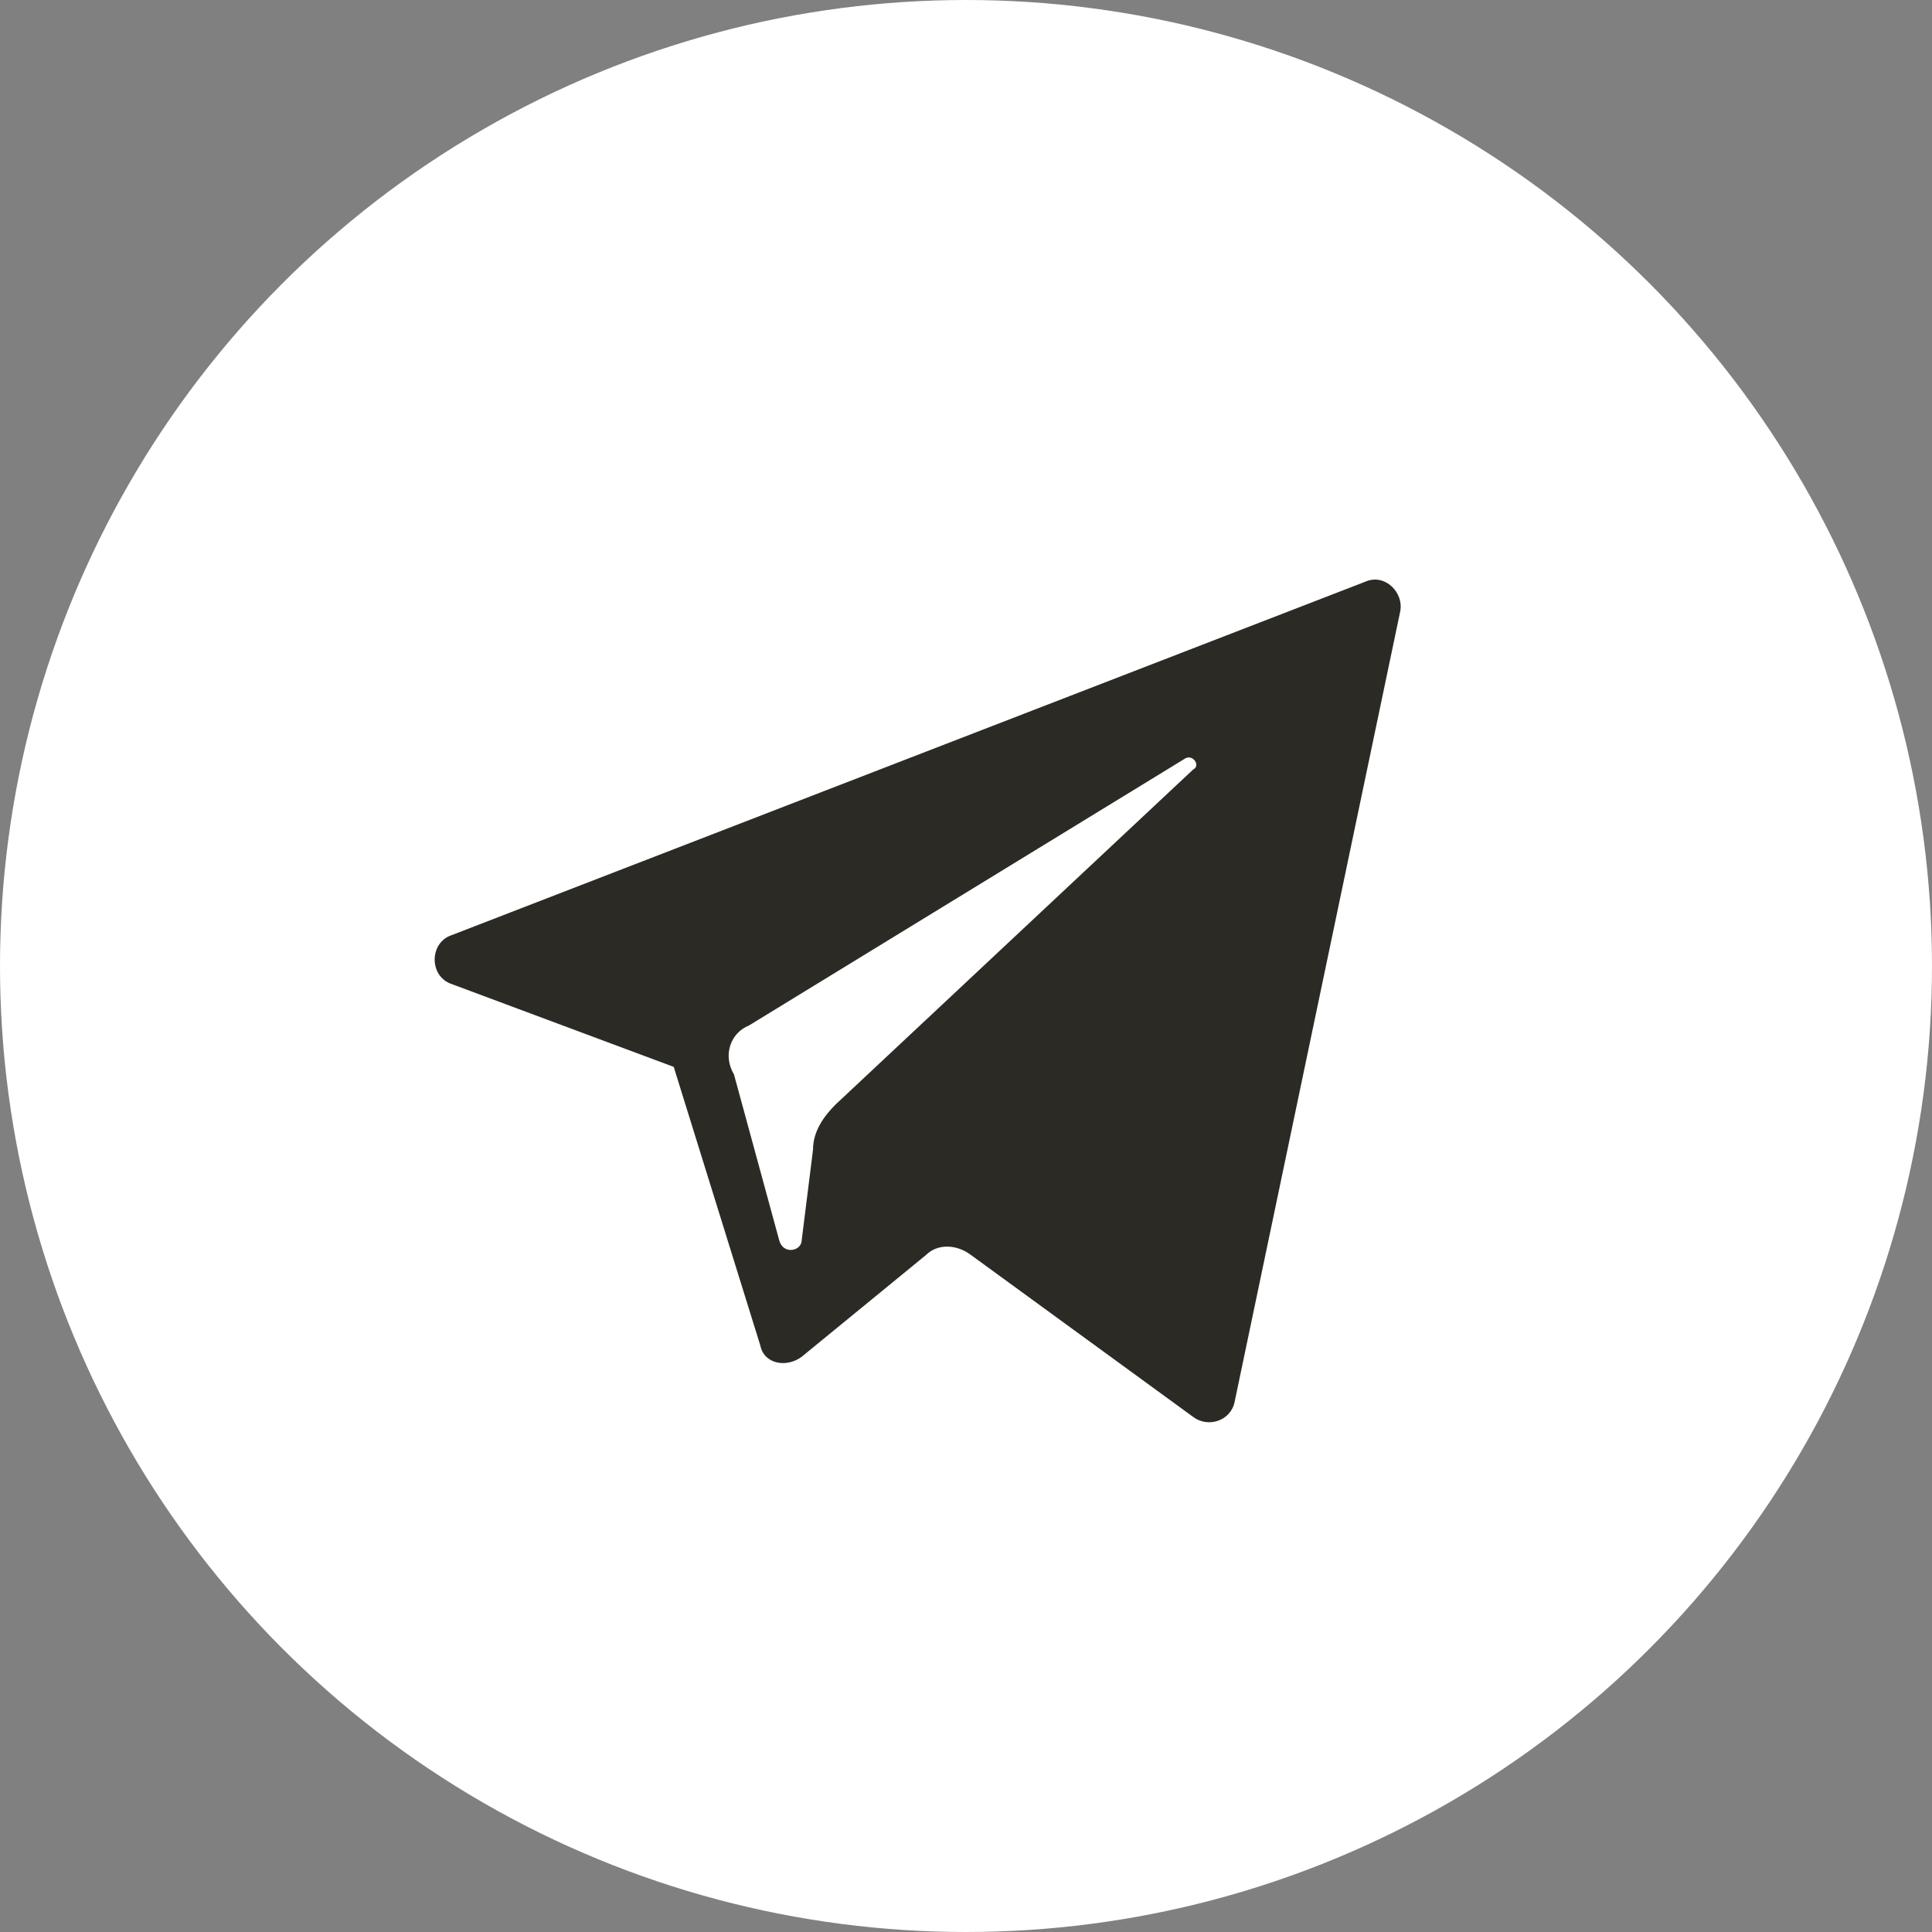
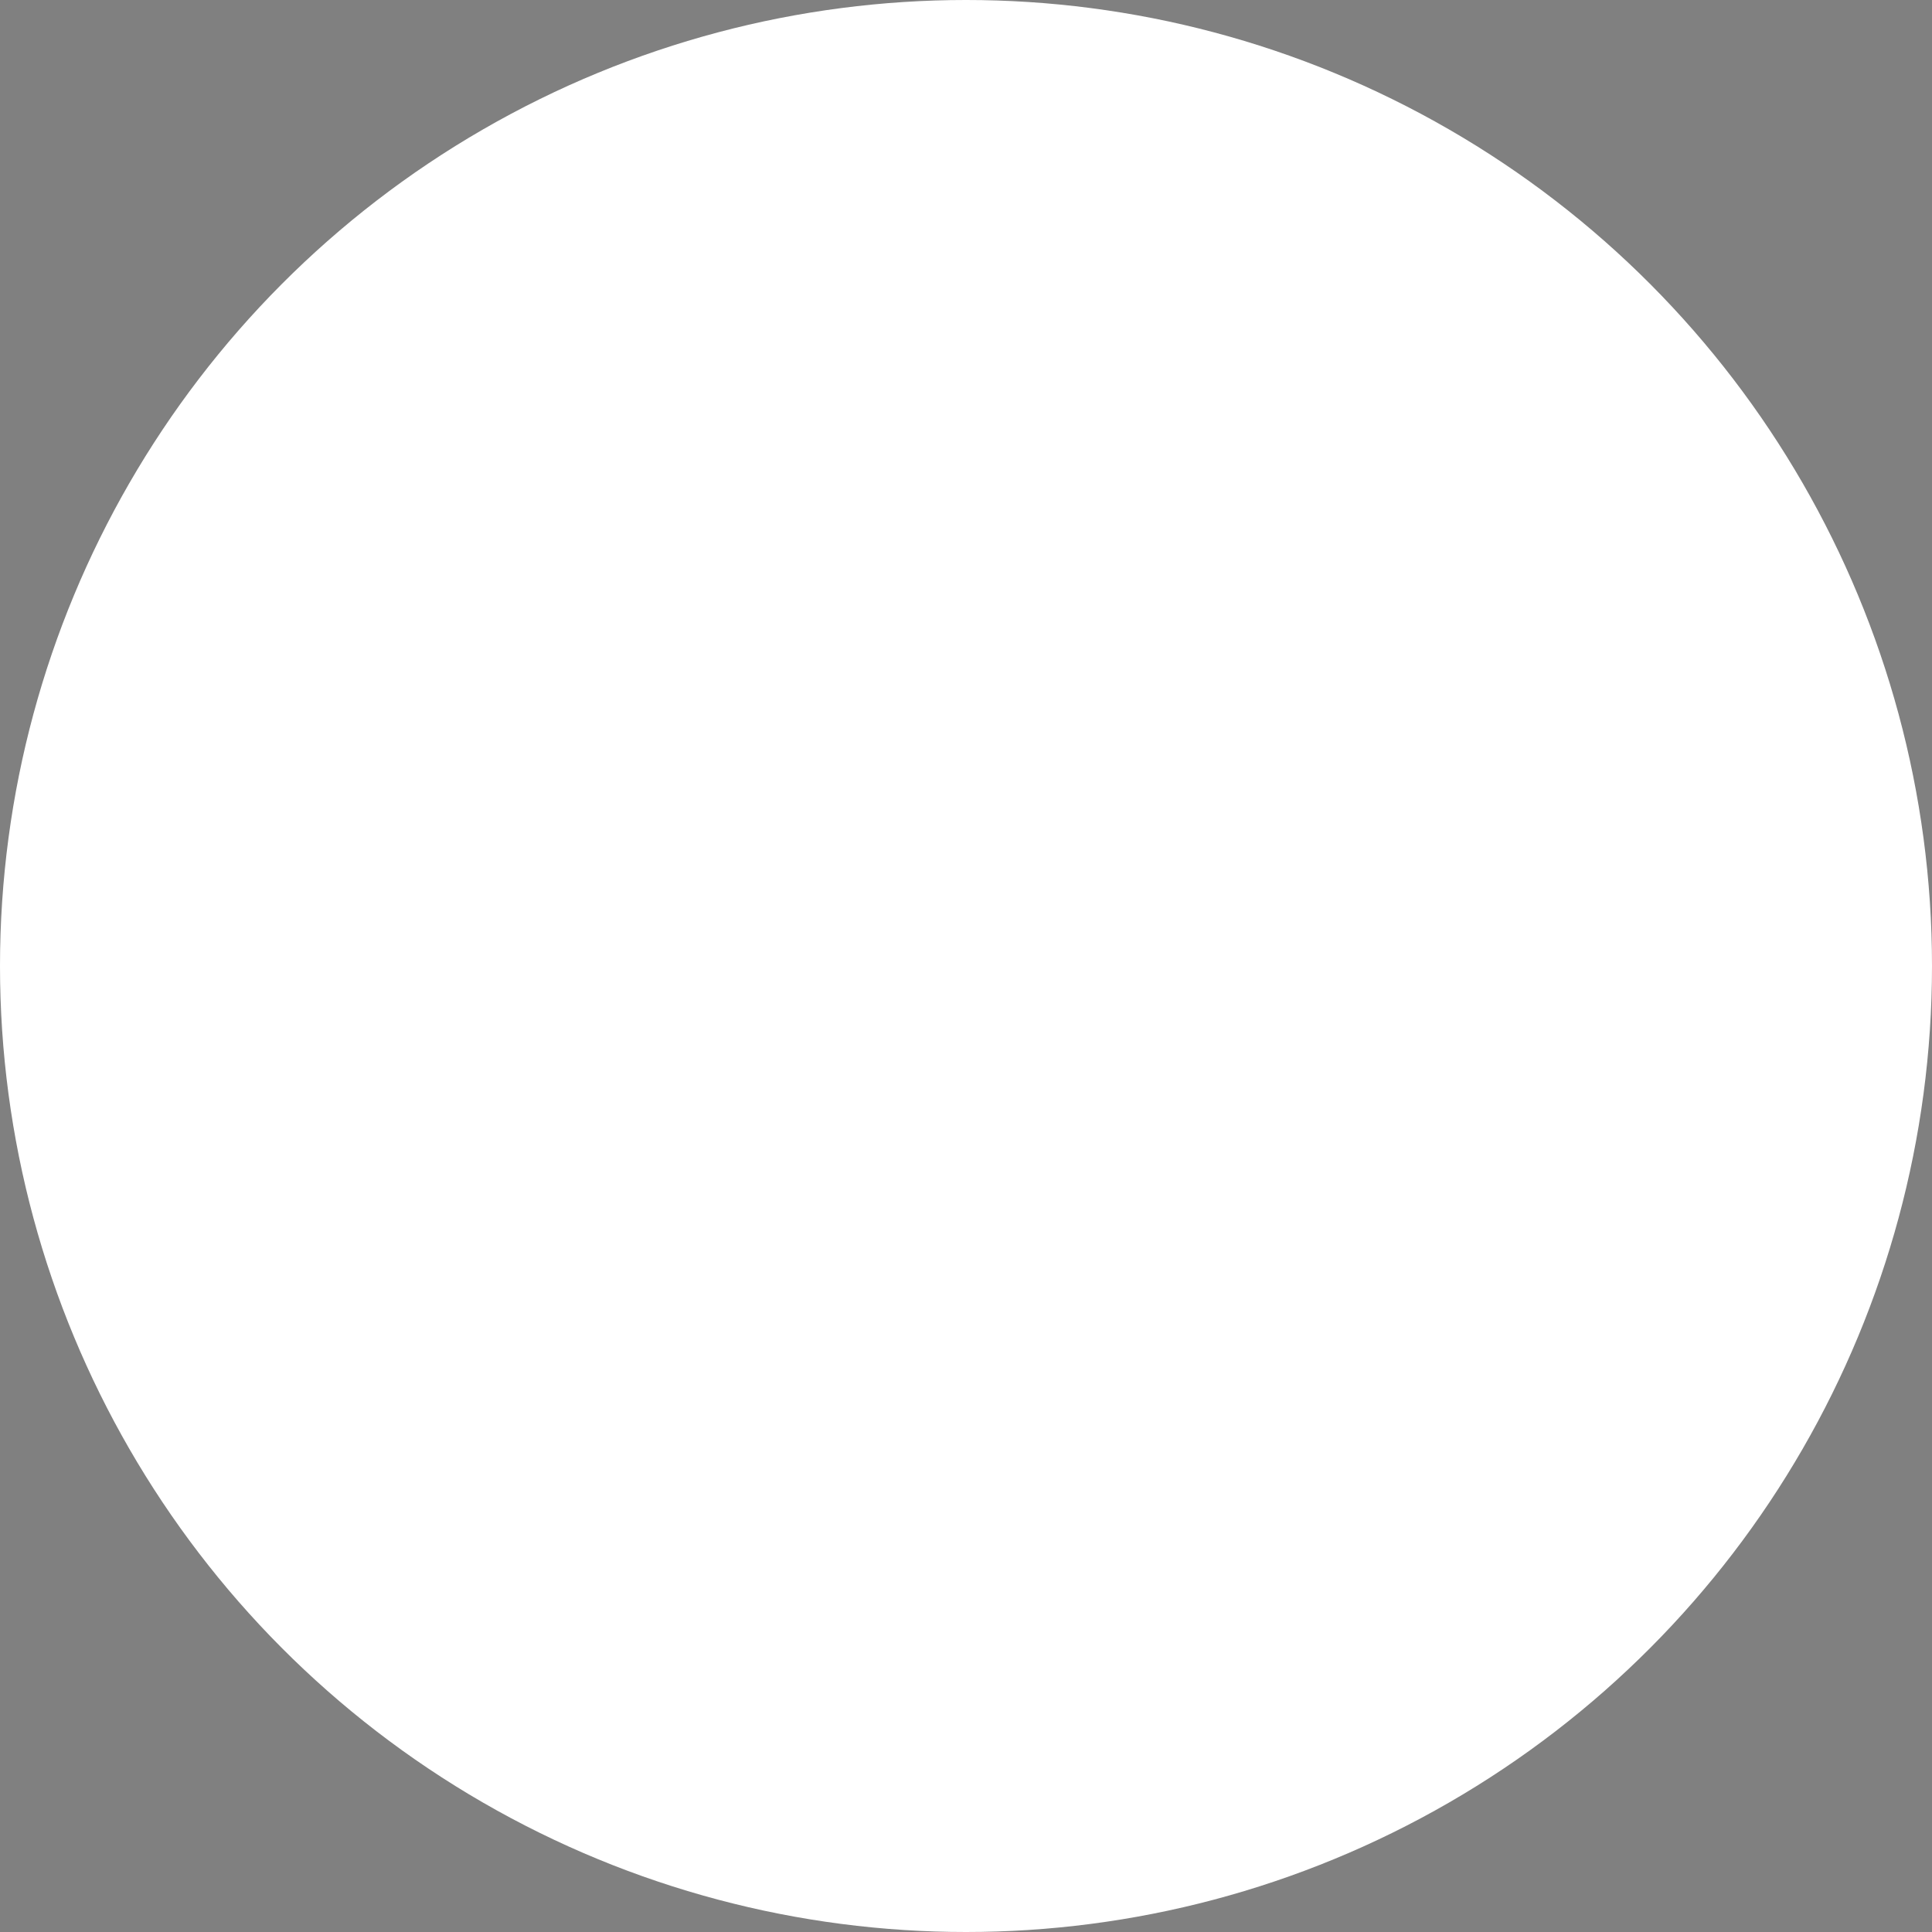
<svg xmlns="http://www.w3.org/2000/svg" width="32" height="32" viewBox="0 0 32 32" fill="none">
  <rect x="0" y="0" width="32" height="32" fill="#808080" stroke="none" />
  <circle cx="16" cy="16" r="16" fill="white" />
-   <path d="M7.481 16.299L11.159 17.671L12.593 22.285C12.655 22.596 13.03 22.659 13.279 22.472L15.336 20.788C15.523 20.601 15.835 20.601 16.084 20.788L19.763 23.469C20.012 23.656 20.386 23.532 20.449 23.22L23.192 10.127C23.254 9.815 22.943 9.503 22.631 9.628L7.481 15.489C7.106 15.613 7.106 16.174 7.481 16.299ZM12.406 16.985L19.638 12.558C19.763 12.496 19.888 12.683 19.763 12.745L13.84 18.294C13.653 18.481 13.466 18.731 13.466 19.043L13.279 20.539C13.279 20.726 12.967 20.788 12.905 20.539L12.157 17.796C11.97 17.484 12.094 17.11 12.406 16.985Z" fill="#2C2A24" />
</svg>